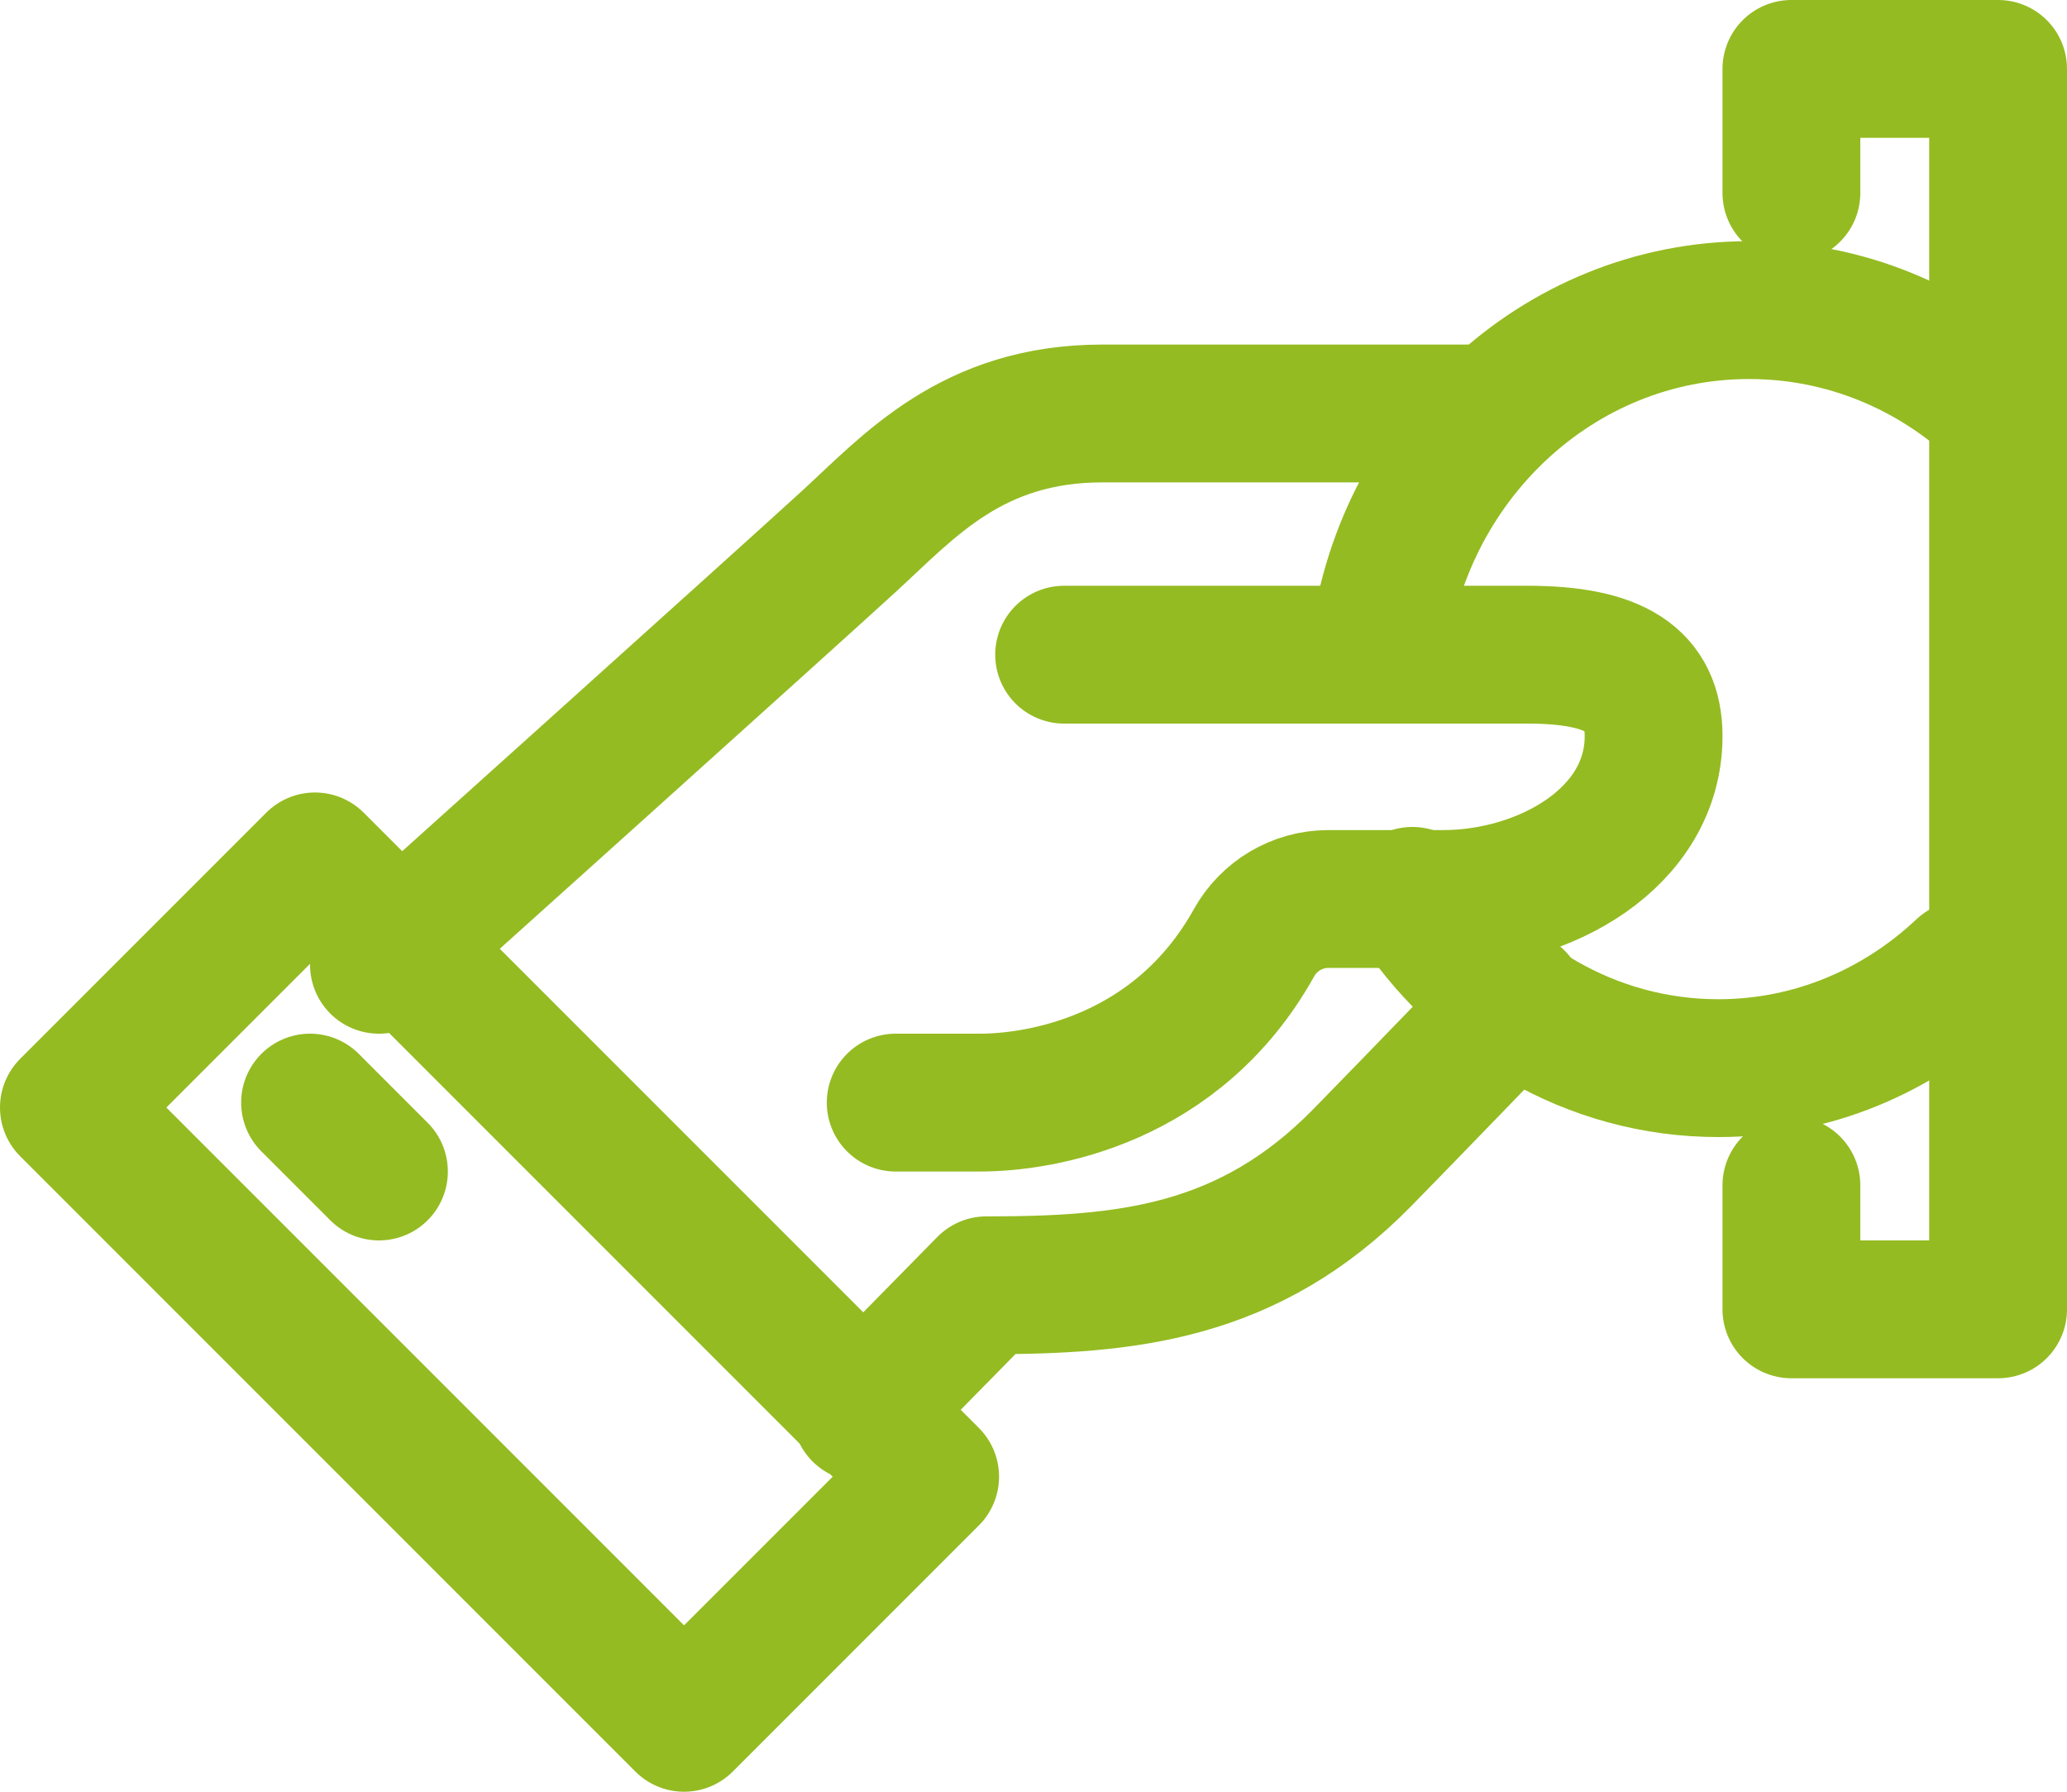
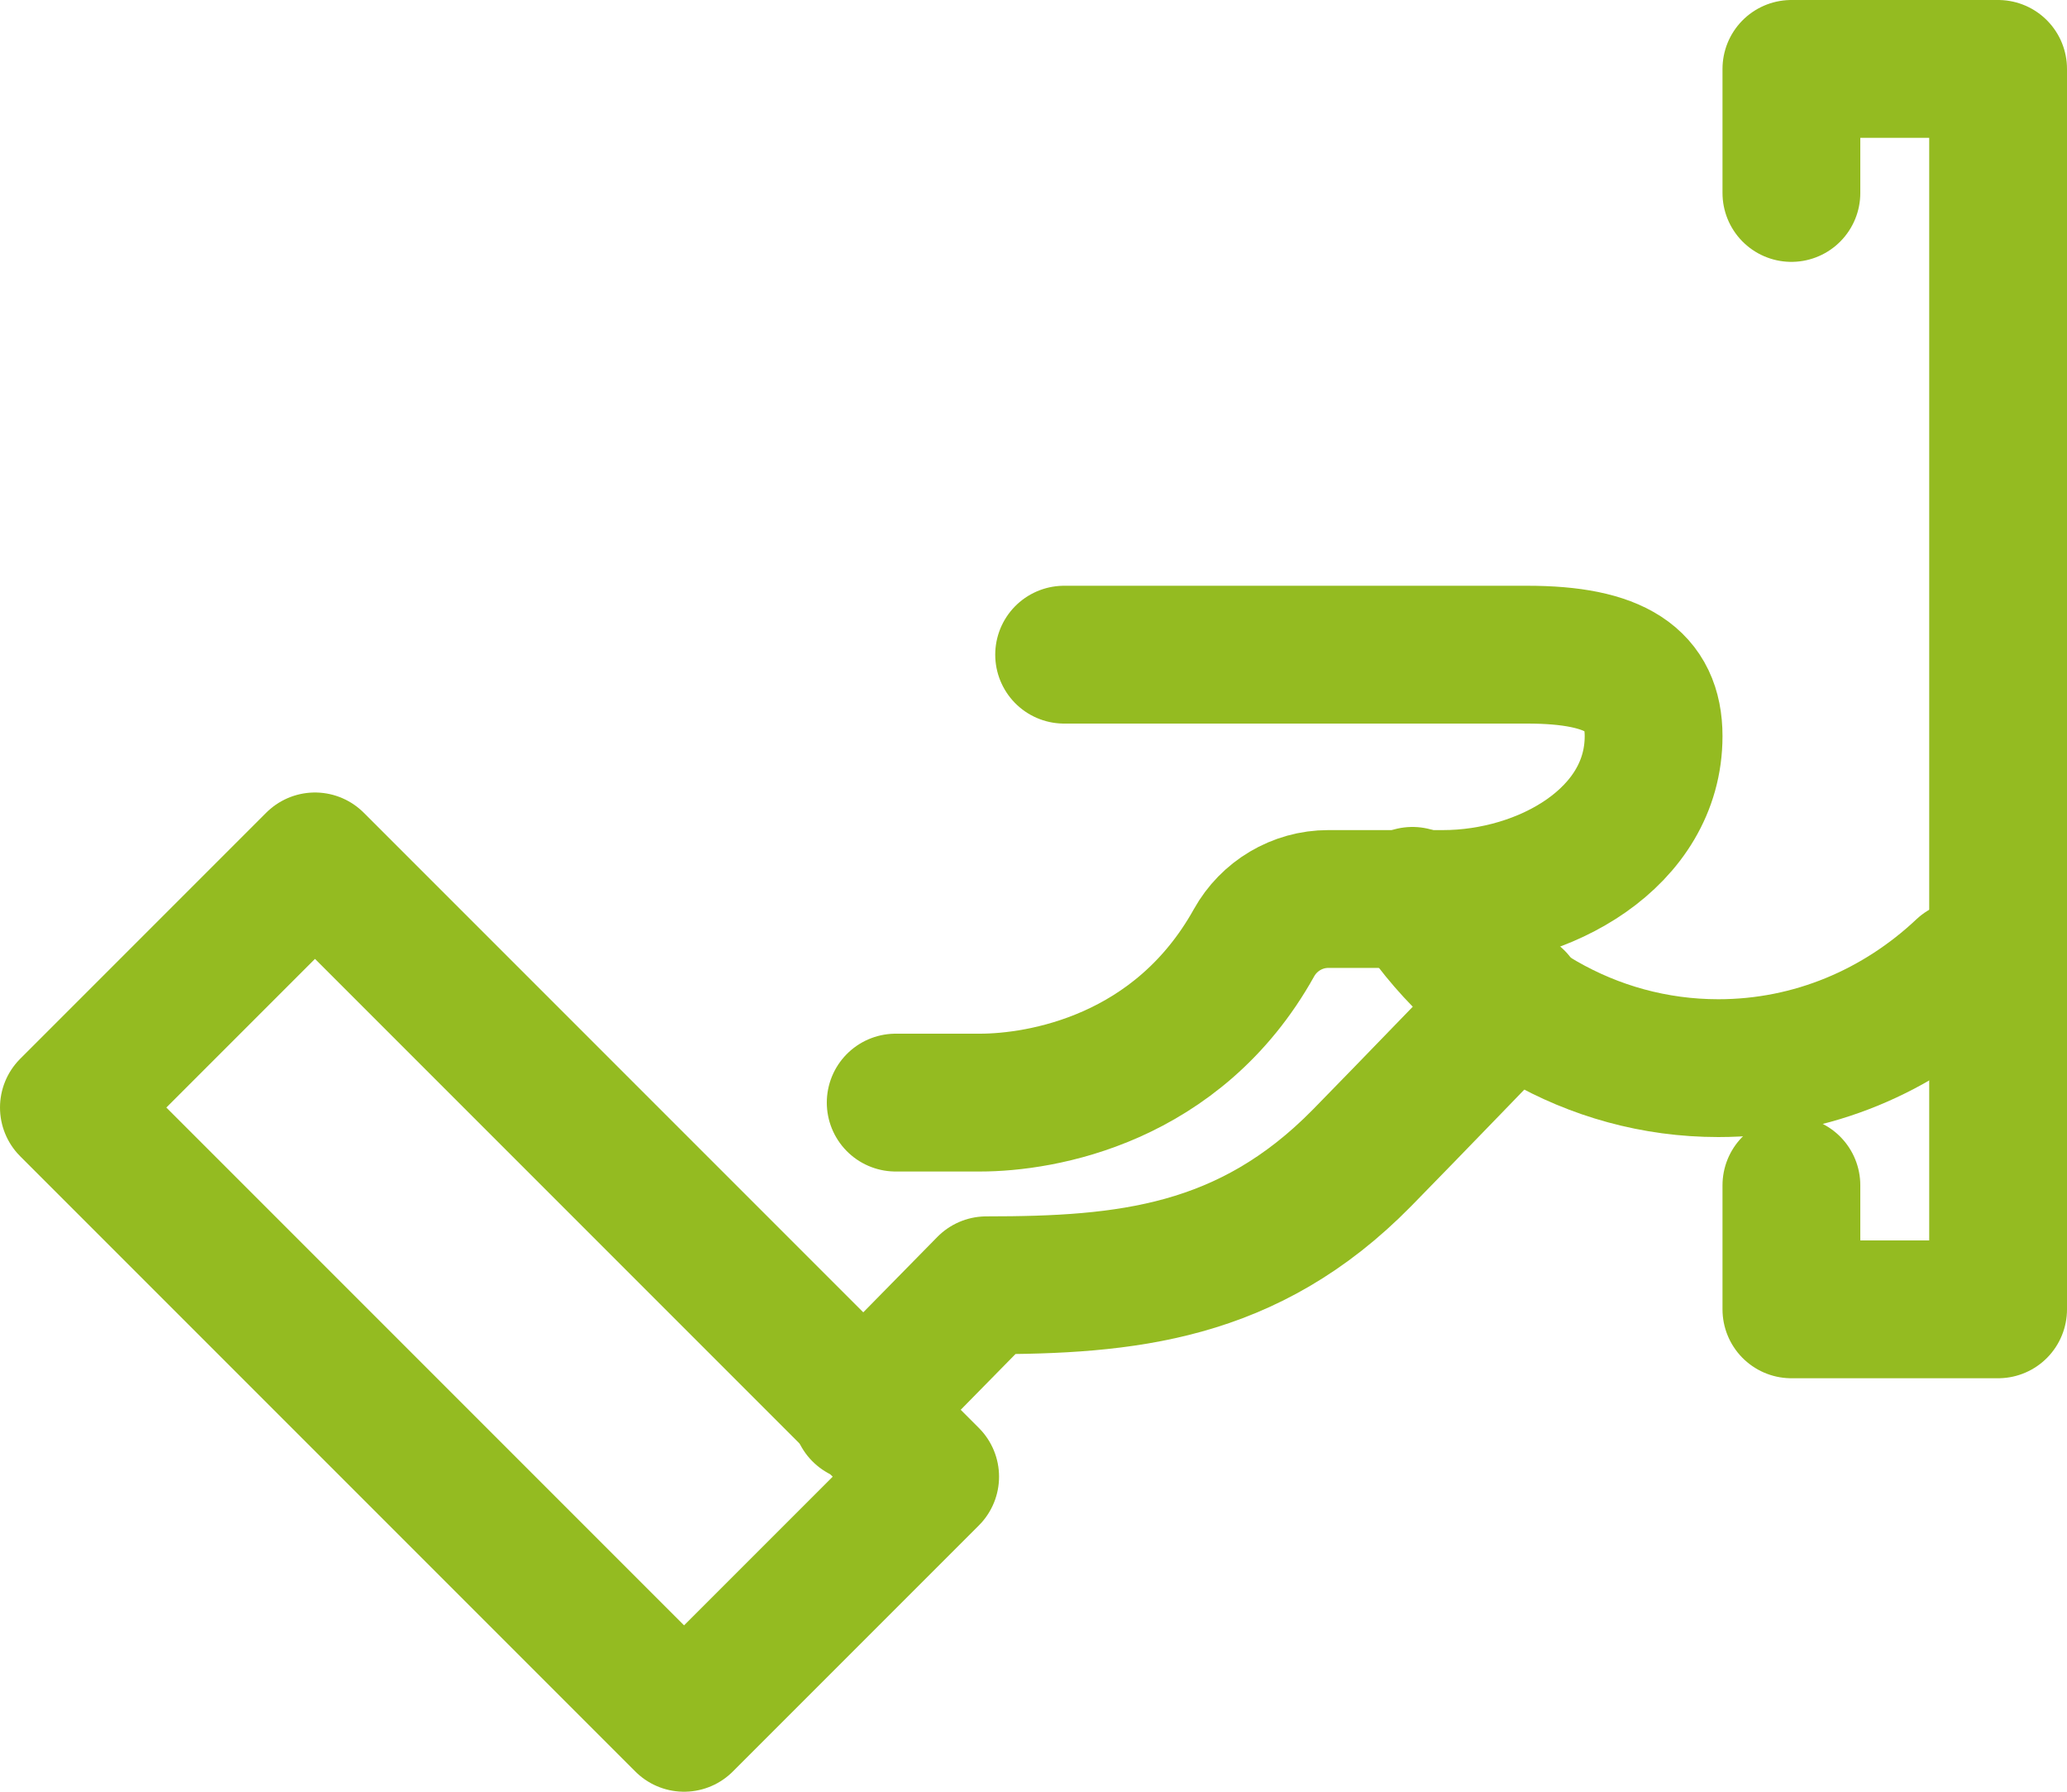
<svg xmlns="http://www.w3.org/2000/svg" width="60px" height="52px" viewBox="0 0 60 52" version="1.1">
  <title>Page 1</title>
  <desc>Created with Sketch.</desc>
  <g id="Page-1" stroke="none" stroke-width="1" fill="none" fill-rule="evenodd" stroke-linecap="round" stroke-linejoin="round">
    <g id="-_Today’s-Orders-Copy" transform="translate(-1366, -171)" stroke="#94BB21" stroke-width="4">
      <g id="Group-4" transform="translate(1283, 144)">
        <g id="Page-1" transform="translate(85, 29)">
-           <path d="M41,10 L29.998,10 C26.216,10 24.383,12.116 22.664,13.692 C20.945,15.269 9,26 9,26" id="Stroke-1" />
          <path d="M23,39 L26.634,35.302 C30.671,35.302 34.226,34.972 37.535,31.605 C38.797,30.32 42,27 42,27" id="Stroke-3" />
          <polygon id="Stroke-5" points="0 30.143 7.143 23 25 40.857 17.857 48" />
-           <path d="M7,30 L9,32" id="Stroke-7" />
          <polyline id="Stroke-9" points="50 32.4 50 36 56 36 56 0 50 0 50 3.6" />
          <path d="M28.889,17 L42.333,17 C44.904,17 46,17.739 46,19.364 C46,22.318 42.83,24.091 39.889,24.091 L36.558,24.091 C35.651,24.091 34.831,24.59 34.401,25.361 C32.183,29.342 28.225,30 26.444,30 L24,30" id="Stroke-11" />
-           <path d="M38,17 C38.6,11.375 43.193,7 48.774,7 C51.55,7 54.084,8.082 56,9.865" id="Stroke-13" />
          <path d="M55,26.136 C53.11,27.917 50.616,29 47.88,29 C44.178,29 40.915,27.015 39,24" id="Stroke-15" />
        </g>
      </g>
    </g>
  </g>
</svg>